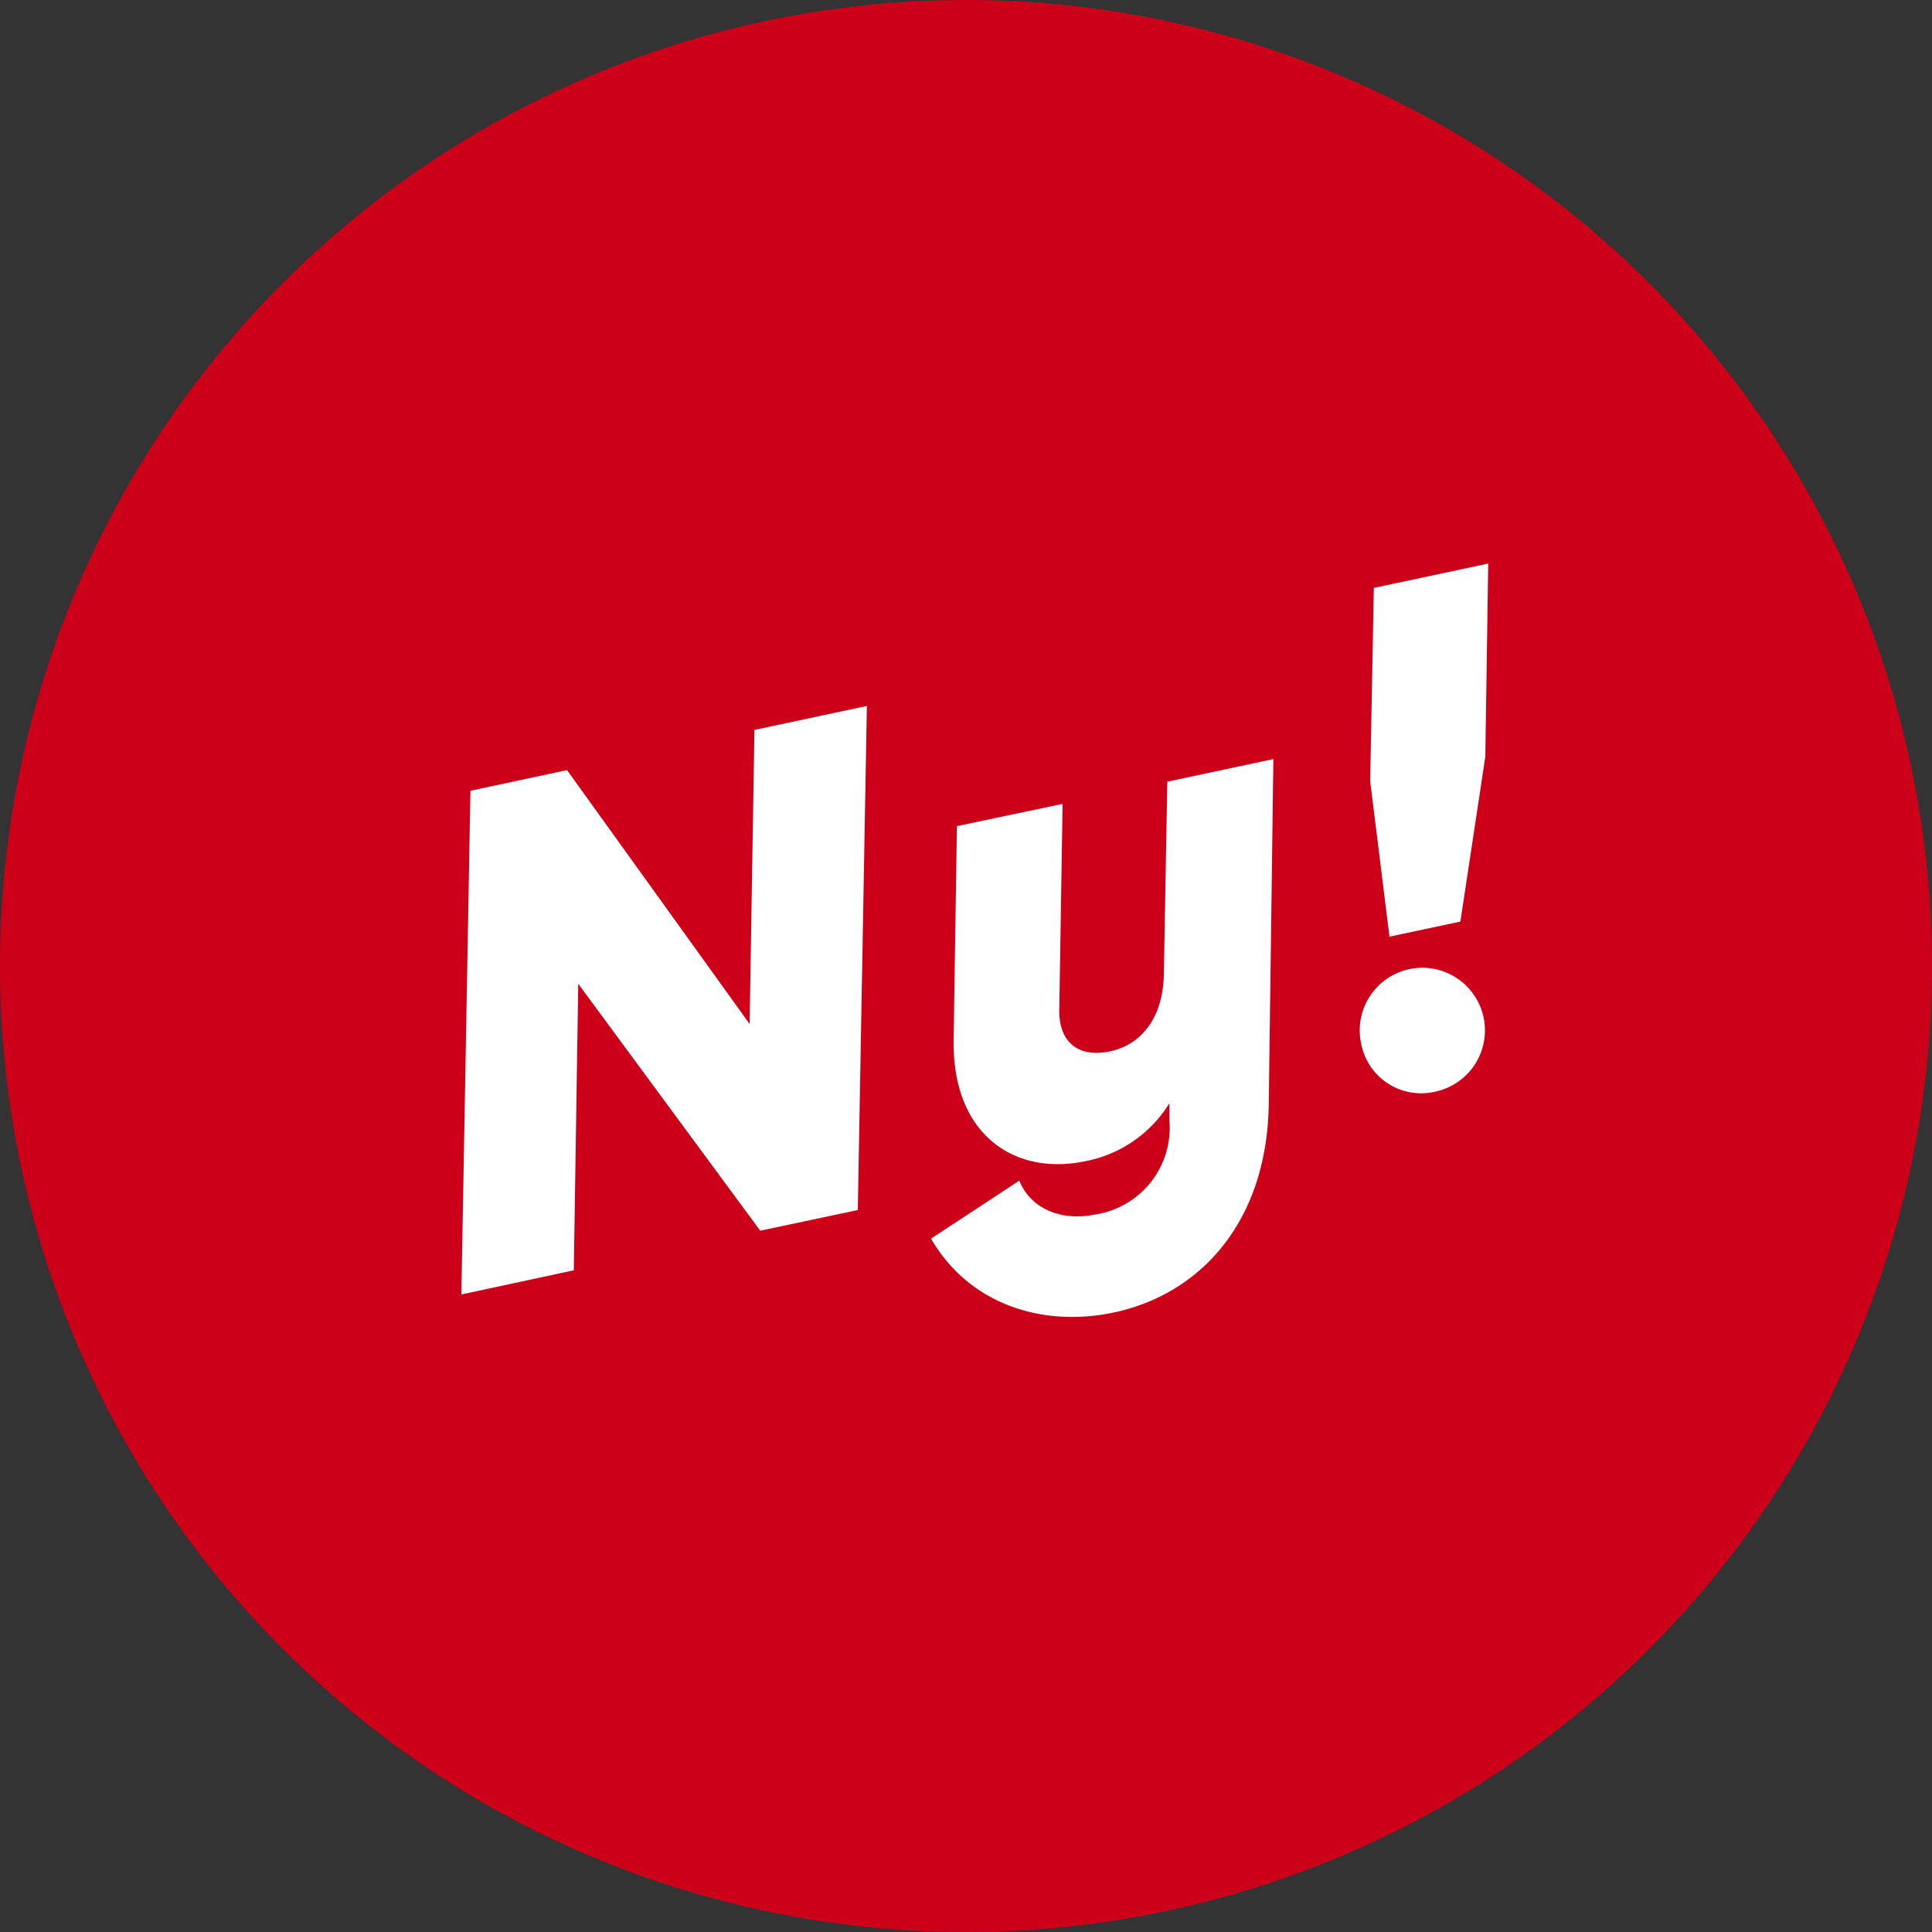
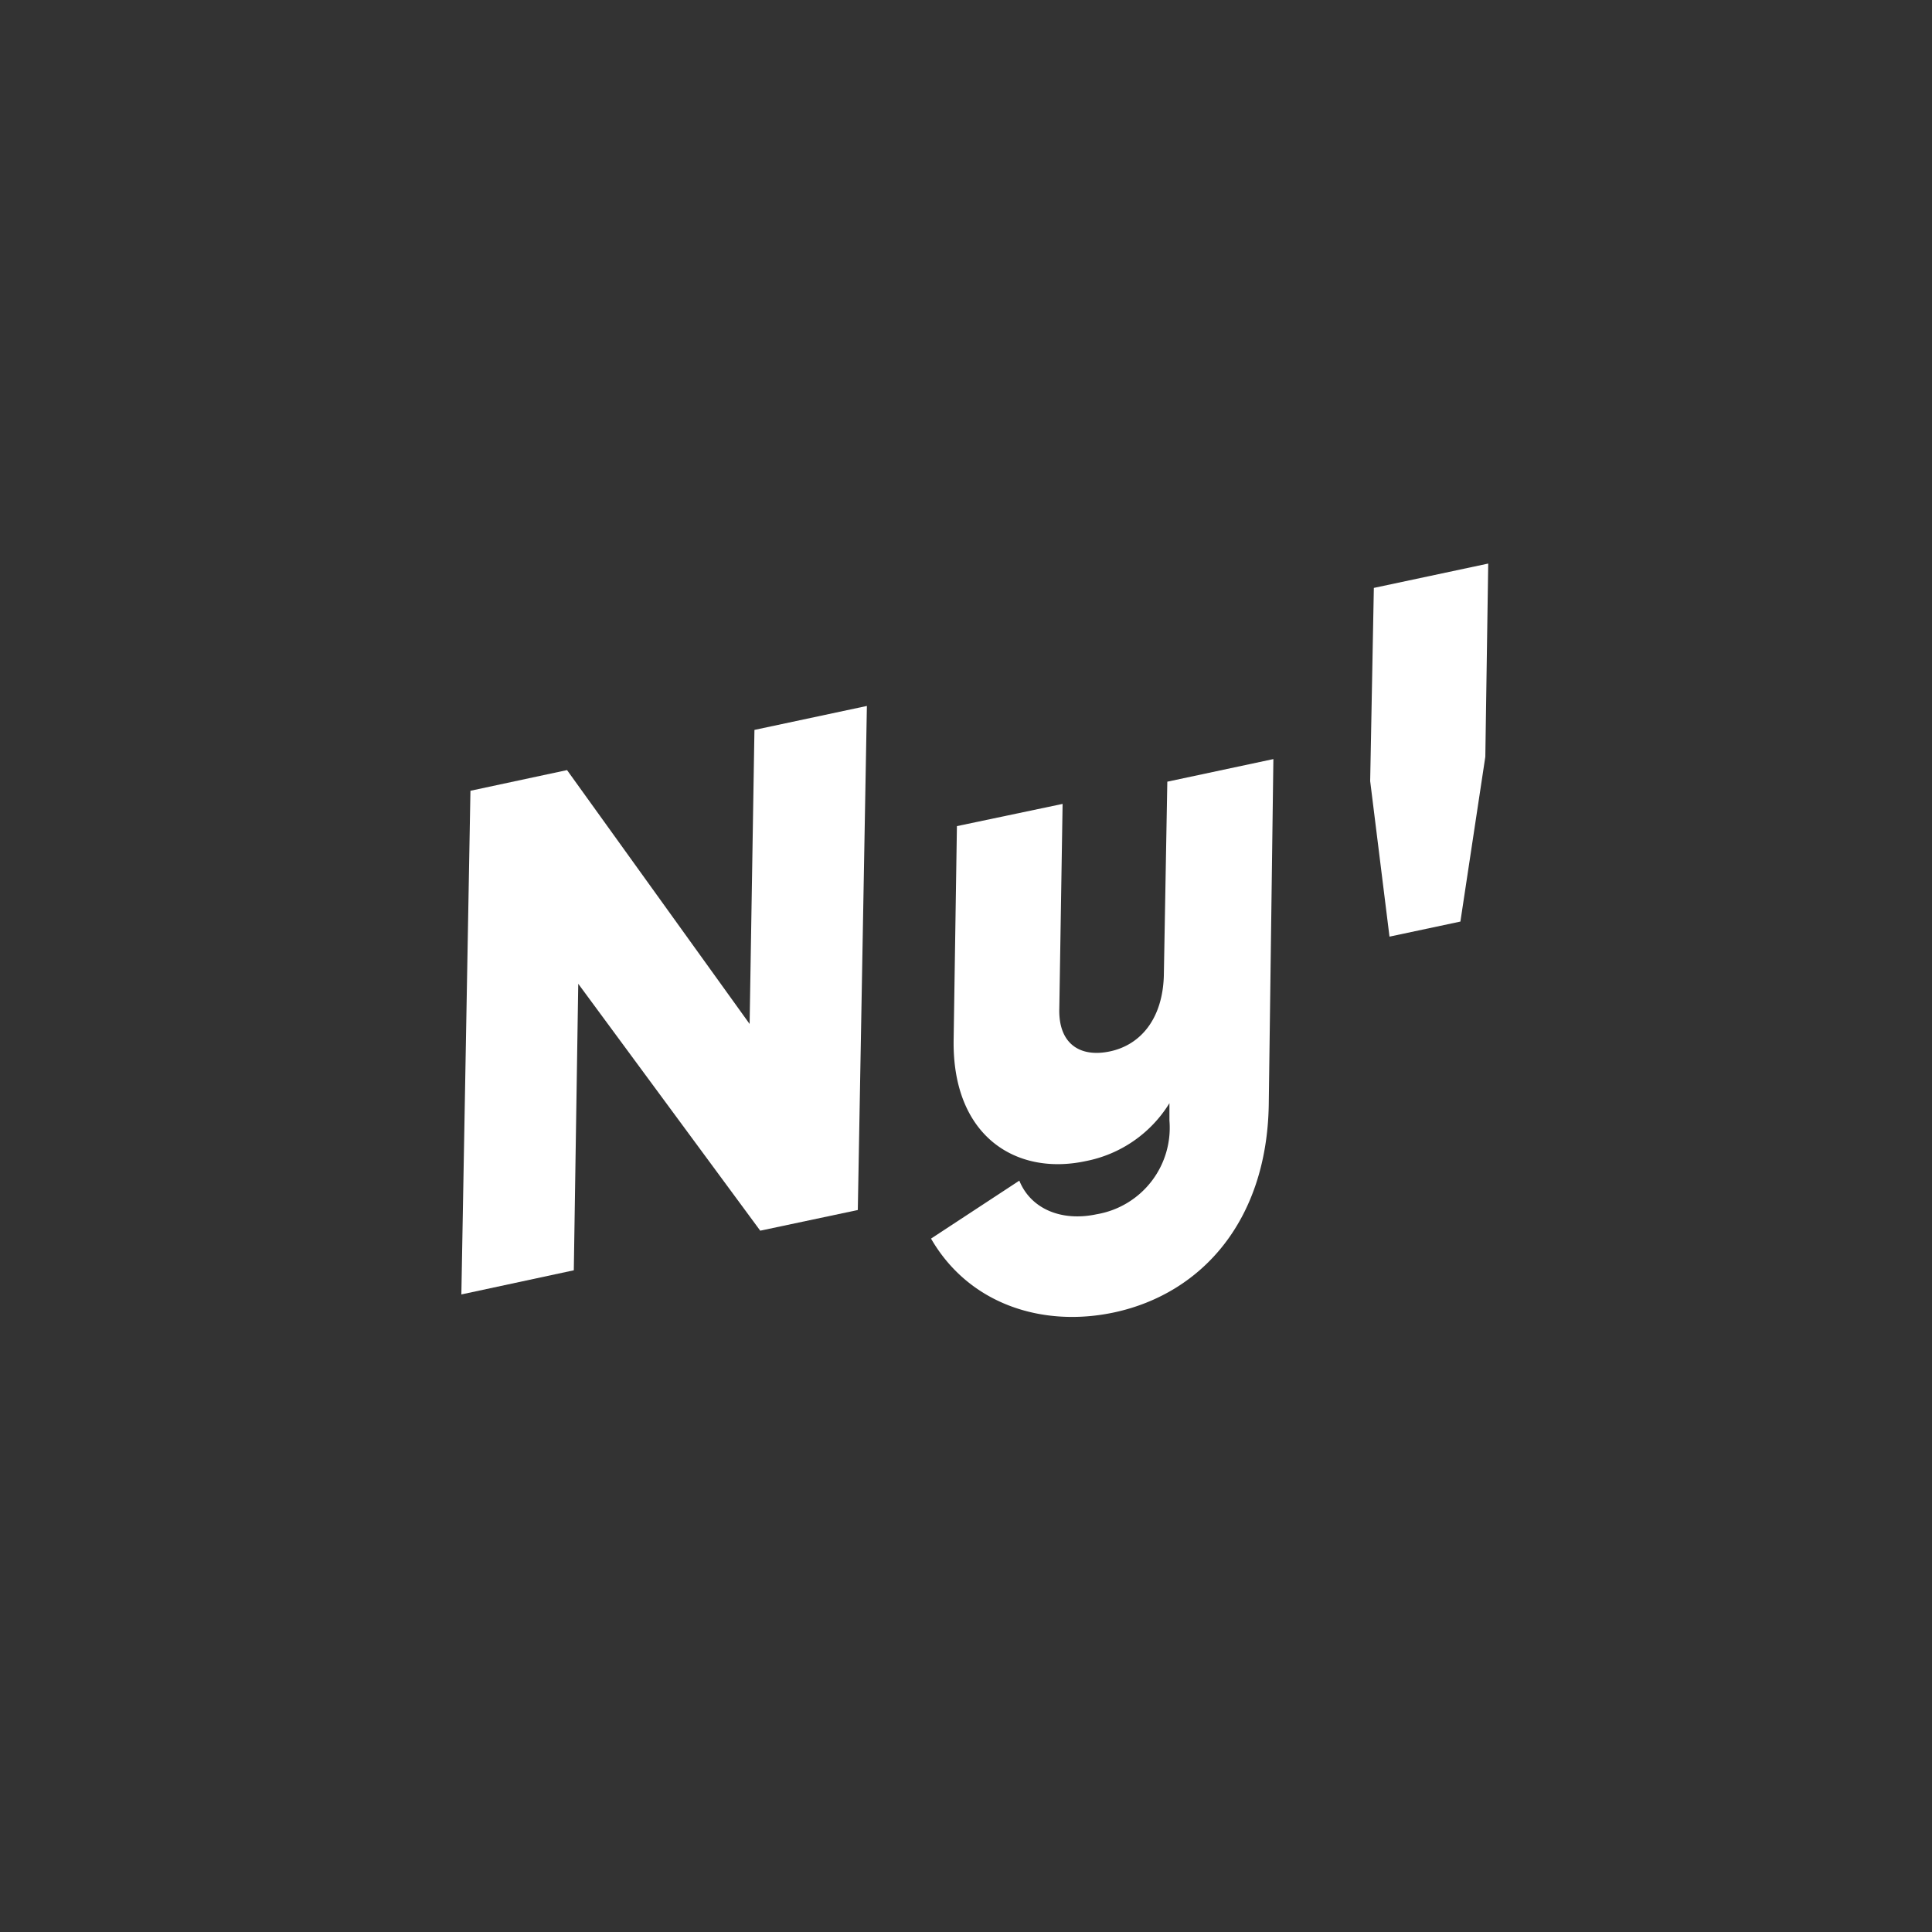
<svg xmlns="http://www.w3.org/2000/svg" viewBox="0 0 100 100">
  <rect x="0" y="0" width="100" height="100" fill="#333333" stroke="none" />
  <defs>
    <style>
      .cls-1 {
        fill: #cd001a;
      }

      .cls-2 {
        fill: #fff;
      }
    </style>
  </defs>
  <title>ny</title>
  <g id="Layer_2" data-name="Layer 2">
    <g id="Layer_1-2" data-name="Layer 1">
      <g>
-         <path class="cls-1" d="M50,100A50,50,0,1,0,0,50a50,50,0,0,0,50,50" />
        <g>
          <path class="cls-2" d="M44.4,62.63,39.35,63.7,29.93,50.92,29.7,65.75,23.88,67l.47-26.07,5-1.07L38.8,53l.25-15.22,5.82-1.24Z" />
          <path class="cls-2" d="M65.67,57.21c-.11,6-3.49,9.75-8,10.72-3.7.79-7.51-.41-9.48-3.82l4.57-3c.59,1.46,2.18,2.13,4,1.74A4.54,4.54,0,0,0,60.53,58l0-.9a6.55,6.55,0,0,1-4.34,3c-3.6.77-6.91-1.29-6.83-6.29l.17-11.05L55,41.61l-.17,10.57c-.06,1.84,1.06,2.57,2.62,2.24s2.72-1.65,2.79-3.91l.18-10.05,5.49-1.17Z" />
-           <path class="cls-2" d="M70.45,54a3.24,3.24,0,1,1,3.85,2.5A3.16,3.16,0,0,1,70.45,54Zm.47-13.57,1,8.05,3.67-.78,1.29-8.53.15-10-5.92,1.26Z" />
+           <path class="cls-2" d="M70.45,54A3.16,3.16,0,0,1,70.45,54Zm.47-13.57,1,8.05,3.67-.78,1.29-8.53.15-10-5.92,1.26Z" />
        </g>
      </g>
    </g>
  </g>
</svg>